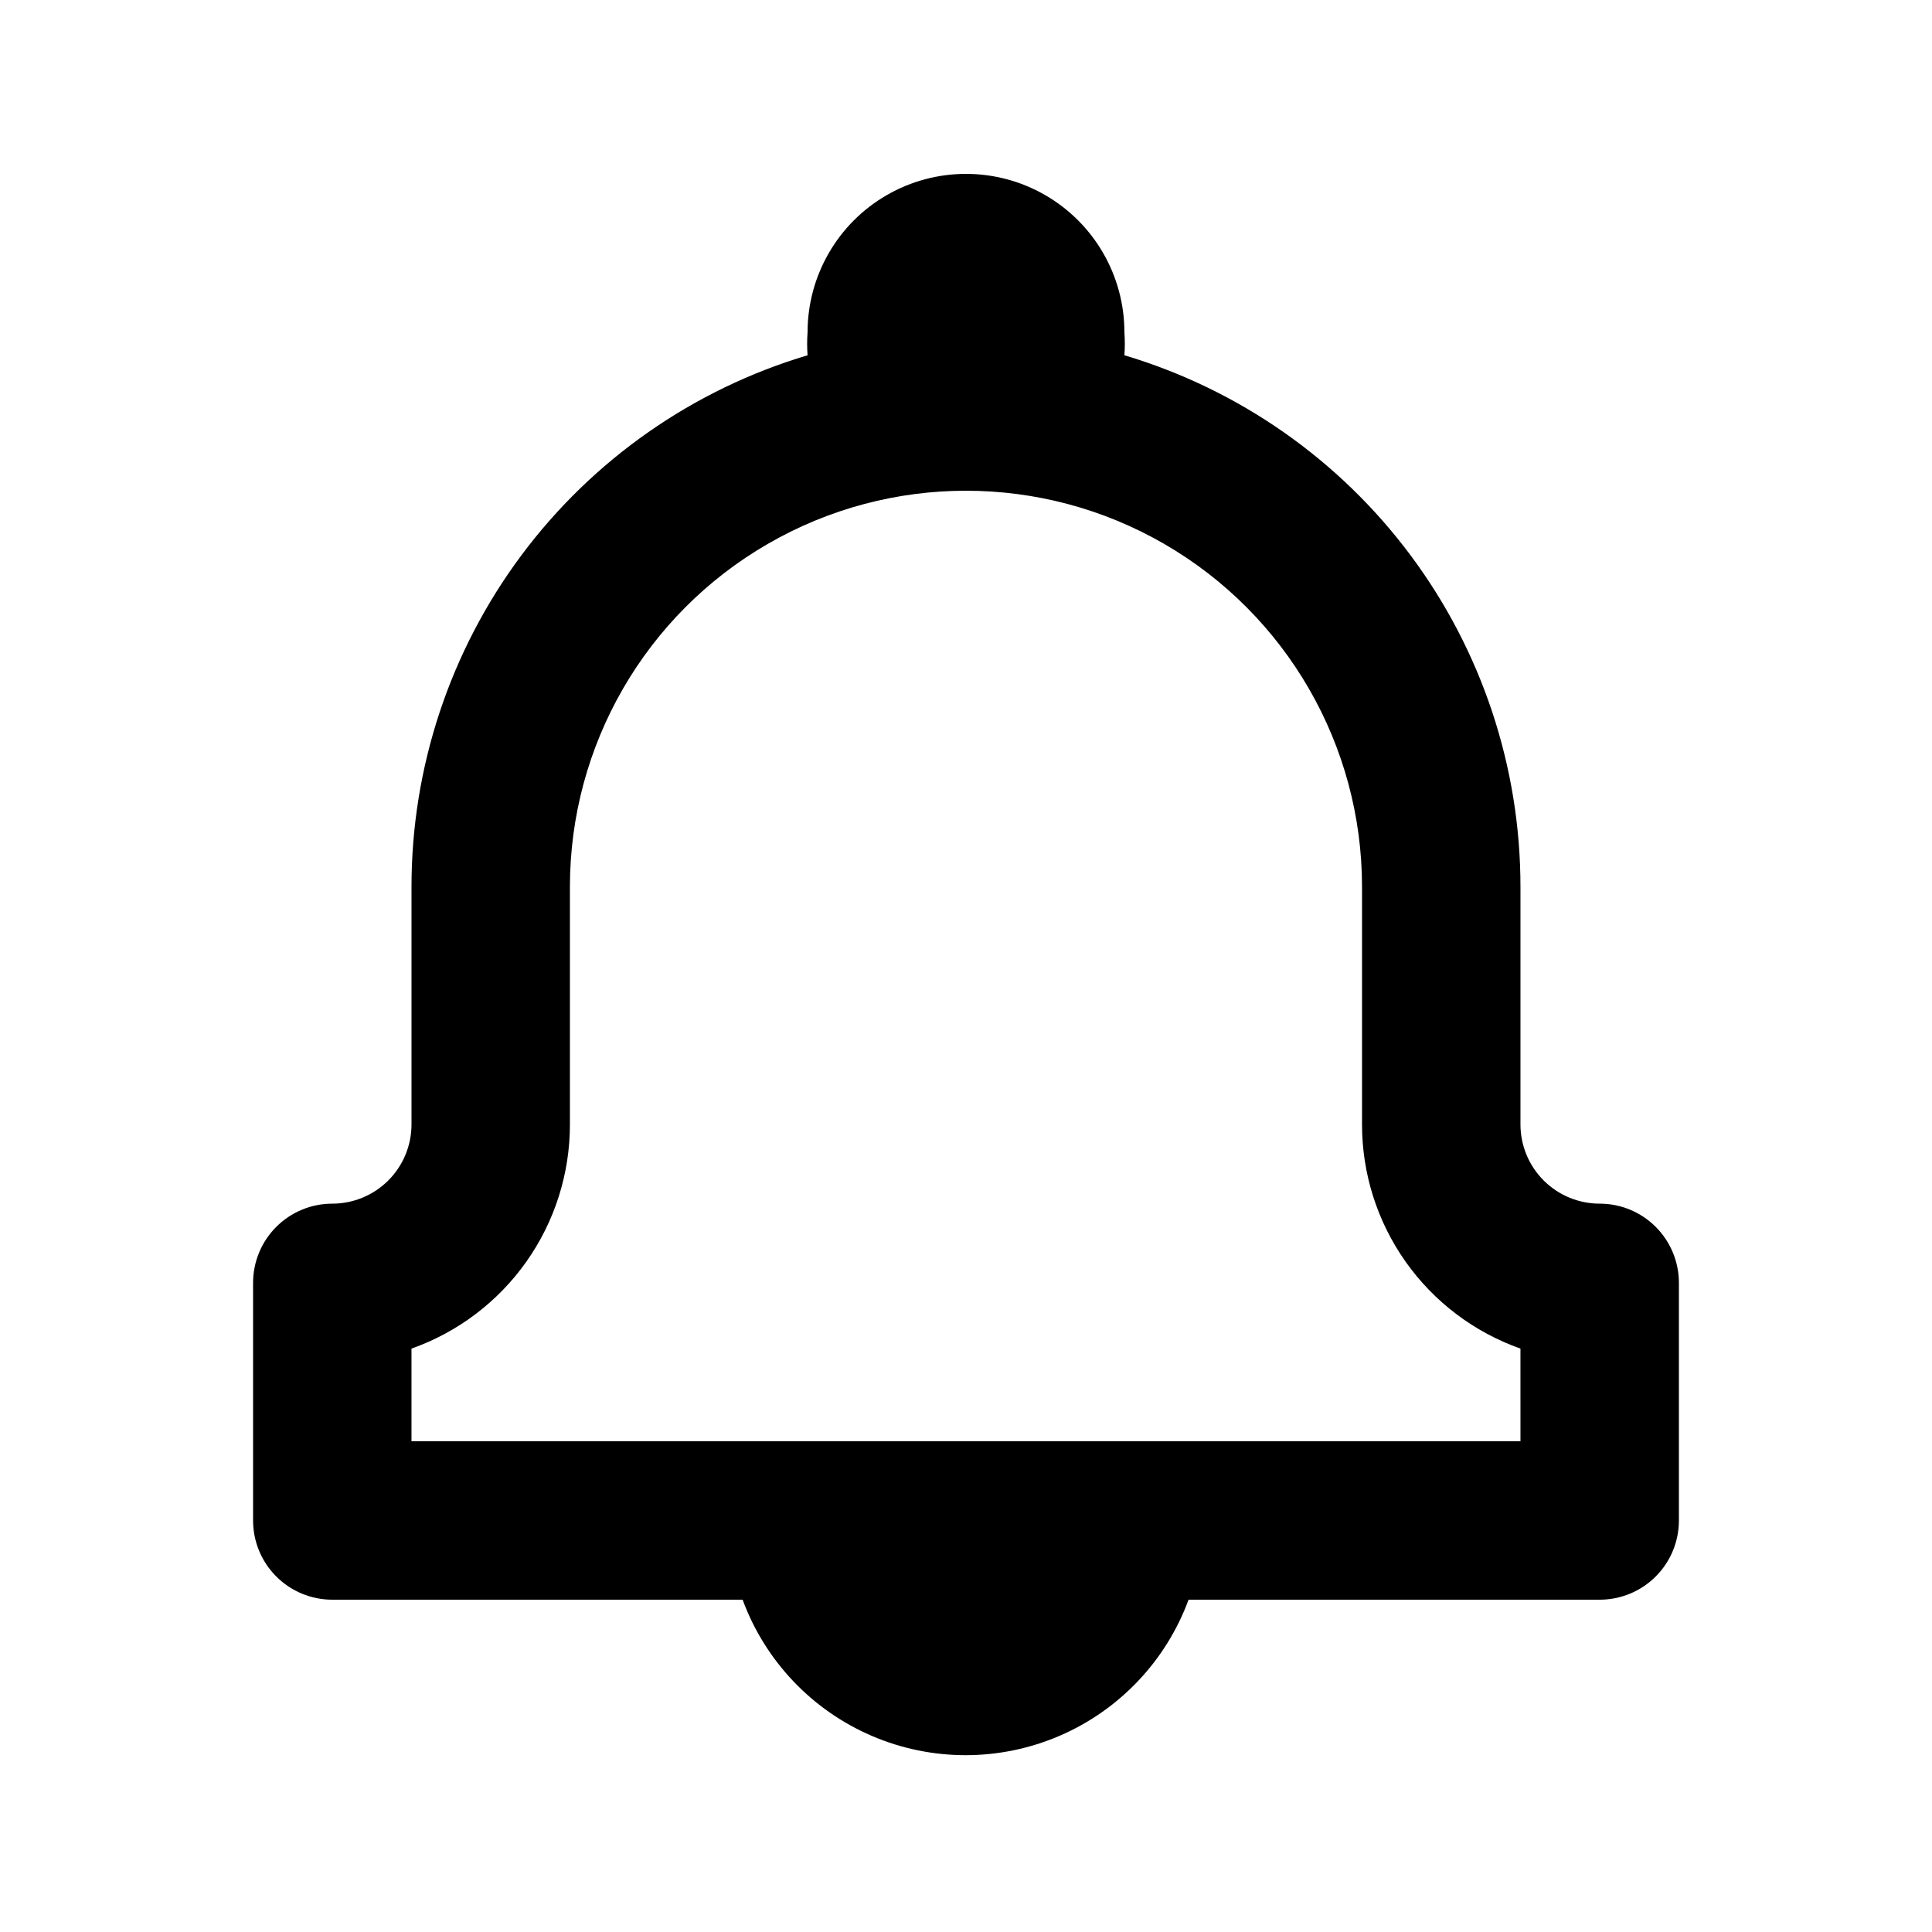
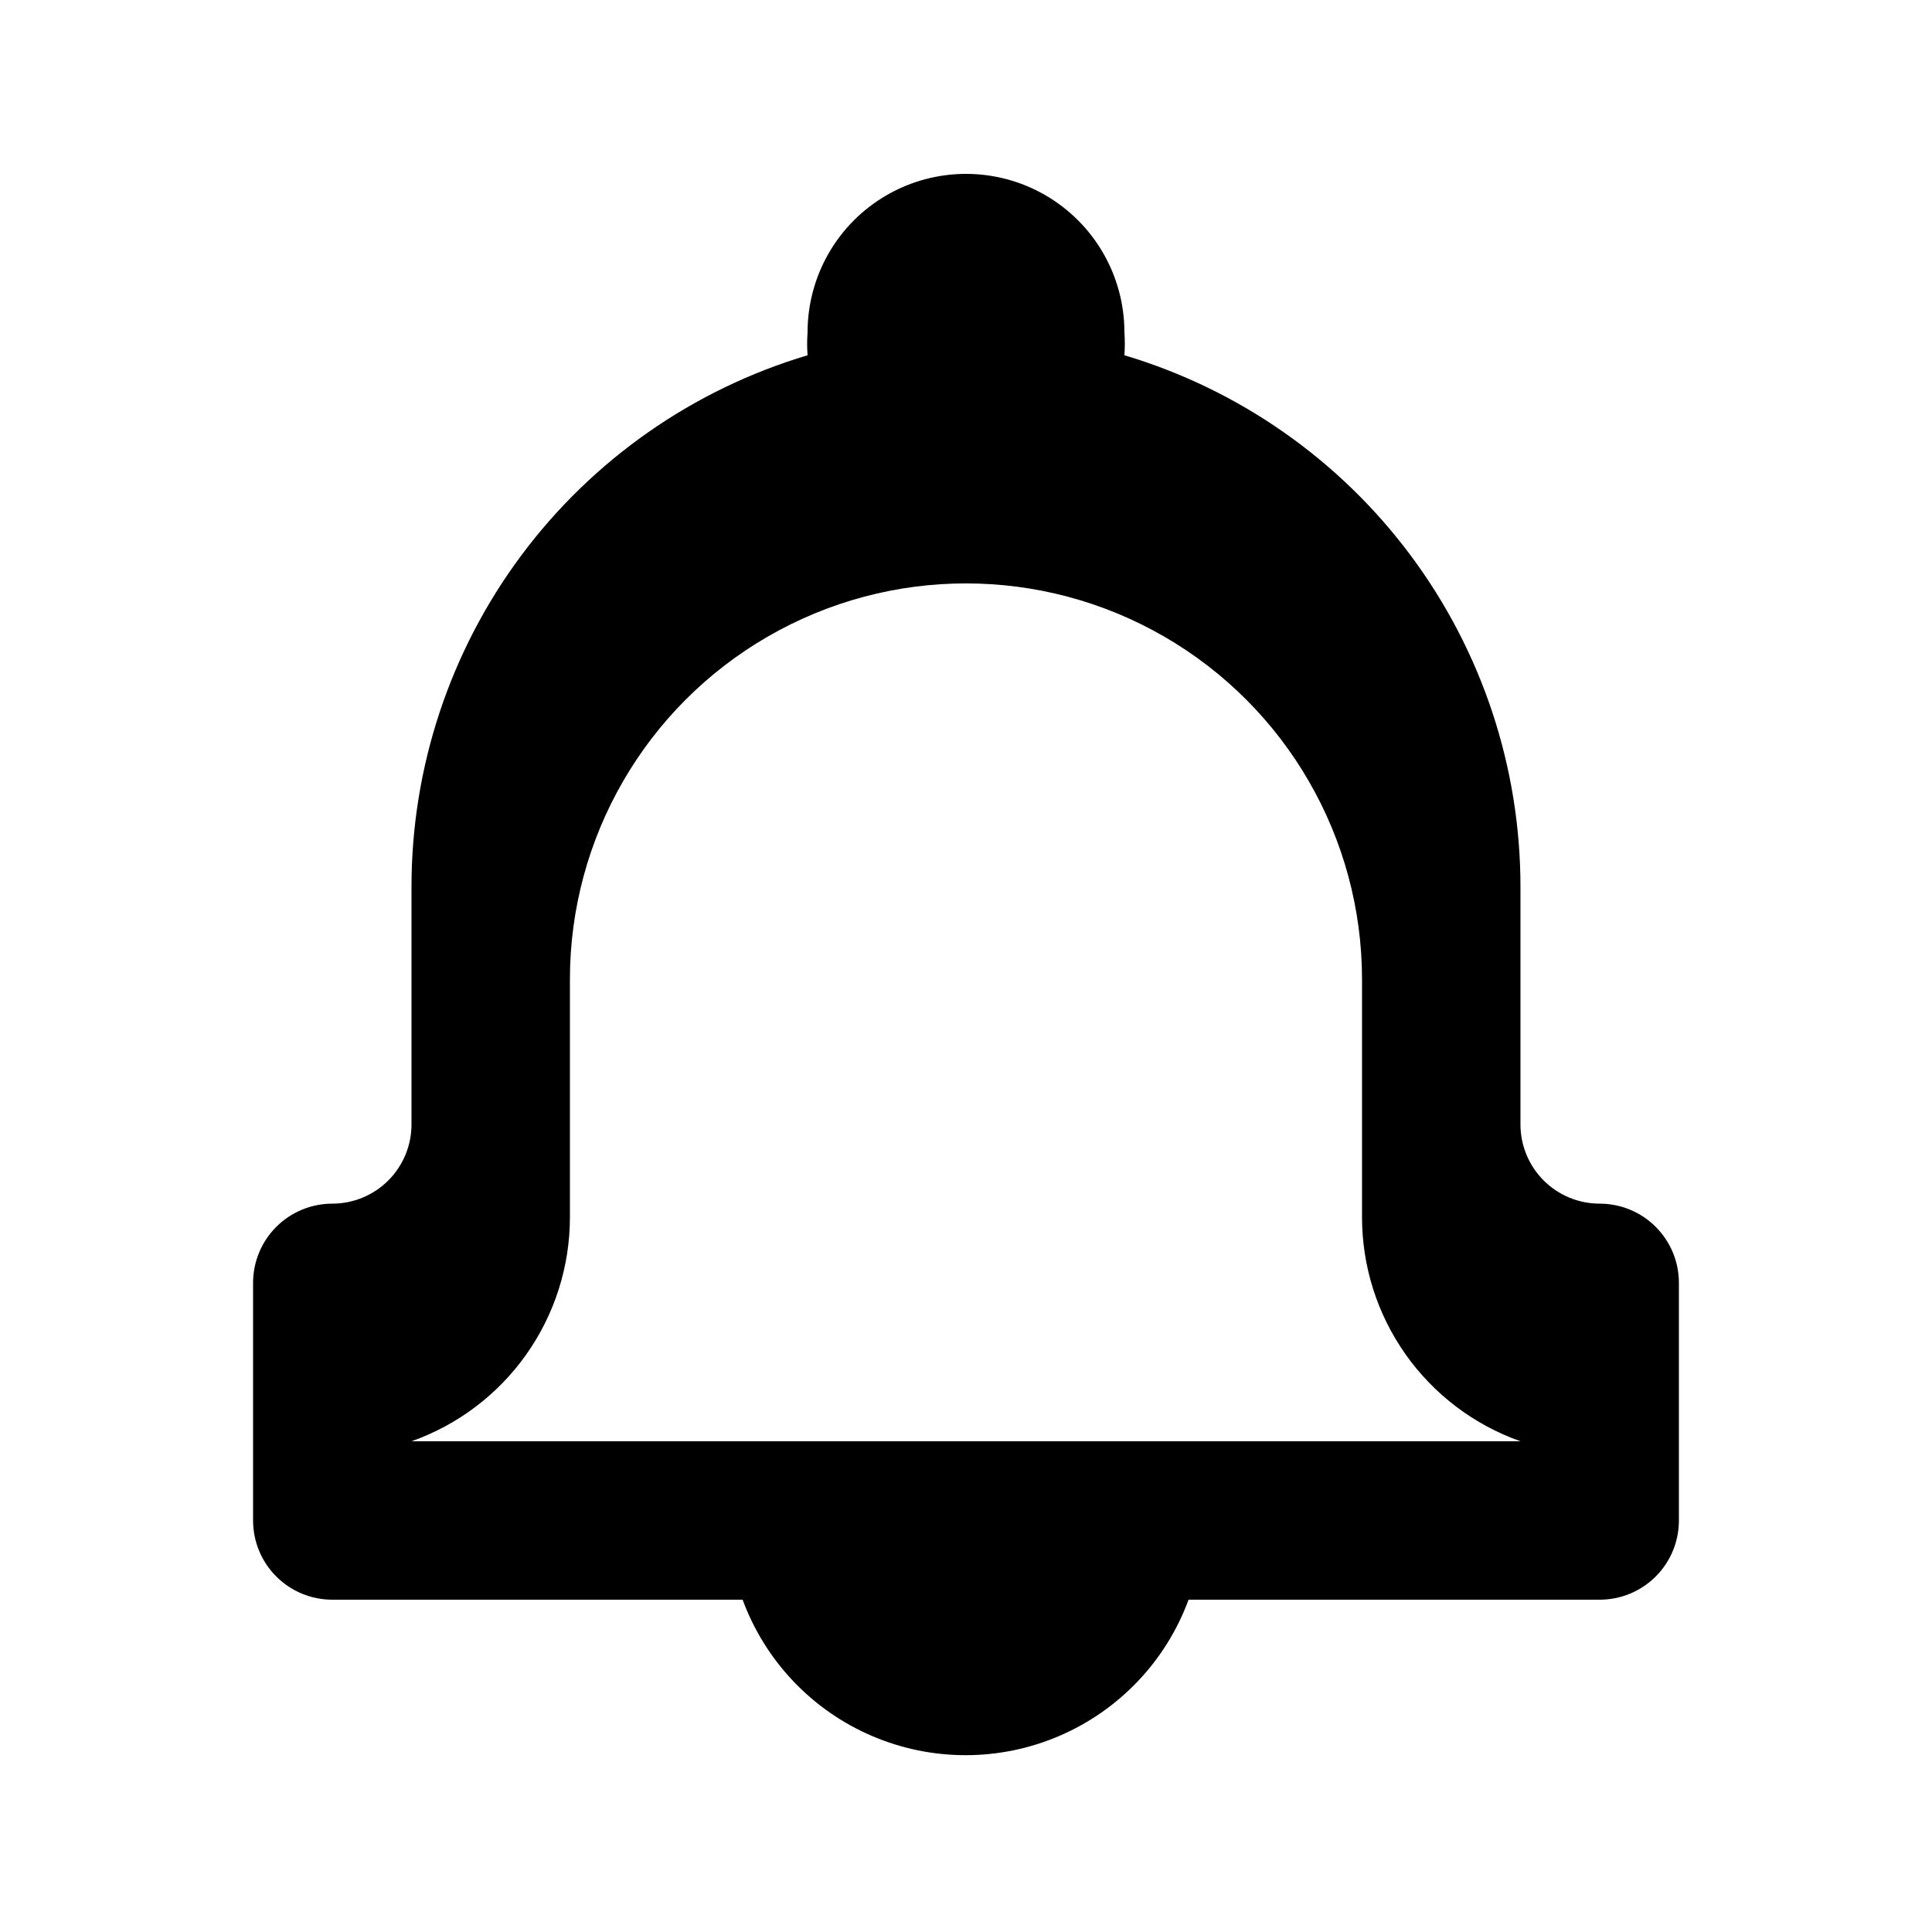
<svg xmlns="http://www.w3.org/2000/svg" fill="#000000" width="800px" height="800px" version="1.1" viewBox="144 144 512 512">
-   <path d="m567.93 462.98c-5.566 0-10.906-2.215-14.844-6.148-3.934-3.938-6.148-9.277-6.148-14.844v-62.977c0.008-31.652-10.203-62.461-29.113-87.84-18.914-25.379-45.516-43.977-75.844-53.02 0.145-2.023 0.145-4.059 0-6.086 0-15-8.004-28.859-20.992-36.359-12.992-7.5-28.996-7.5-41.984 0-12.992 7.5-20.992 21.359-20.992 36.359-0.148 2.027-0.148 4.062 0 6.086-30.332 9.043-56.934 27.641-75.848 53.02-18.91 25.379-29.121 56.188-29.113 87.84v62.977c0 5.566-2.211 10.906-6.148 14.844-3.938 3.934-9.277 6.148-14.844 6.148s-10.906 2.211-14.844 6.148c-3.938 3.934-6.148 9.273-6.148 14.84v62.977c0 5.57 2.211 10.91 6.148 14.844 3.938 3.938 9.277 6.148 14.844 6.148h108.74c5.973 16.215 18.348 29.262 34.227 36.086 15.875 6.824 33.859 6.824 49.734 0s28.25-19.871 34.223-36.086h108.95c5.57 0 10.91-2.211 14.844-6.148 3.938-3.934 6.148-9.273 6.148-14.844v-62.977c0-5.566-2.211-10.906-6.148-14.84-3.934-3.938-9.273-6.148-14.844-6.148zm-20.992 62.977-293.89-0.004v-24.559c12.281-4.344 22.918-12.391 30.438-23.027 7.519-10.641 11.555-23.352 11.547-36.379v-62.977c0-37.5 20.004-72.148 52.48-90.898 32.473-18.75 72.484-18.75 104.96 0 32.473 18.75 52.477 53.398 52.477 90.898v62.977c-0.004 13.027 4.027 25.738 11.547 36.379 7.519 10.637 18.156 18.684 30.438 23.027z" />
+   <path d="m567.93 462.98c-5.566 0-10.906-2.215-14.844-6.148-3.934-3.938-6.148-9.277-6.148-14.844v-62.977c0.008-31.652-10.203-62.461-29.113-87.84-18.914-25.379-45.516-43.977-75.844-53.02 0.145-2.023 0.145-4.059 0-6.086 0-15-8.004-28.859-20.992-36.359-12.992-7.5-28.996-7.5-41.984 0-12.992 7.5-20.992 21.359-20.992 36.359-0.148 2.027-0.148 4.062 0 6.086-30.332 9.043-56.934 27.641-75.848 53.02-18.91 25.379-29.121 56.188-29.113 87.84v62.977c0 5.566-2.211 10.906-6.148 14.844-3.938 3.934-9.277 6.148-14.844 6.148s-10.906 2.211-14.844 6.148c-3.938 3.934-6.148 9.273-6.148 14.84v62.977c0 5.57 2.211 10.91 6.148 14.844 3.938 3.938 9.277 6.148 14.844 6.148h108.74c5.973 16.215 18.348 29.262 34.227 36.086 15.875 6.824 33.859 6.824 49.734 0s28.25-19.871 34.223-36.086h108.95c5.57 0 10.91-2.211 14.844-6.148 3.938-3.934 6.148-9.273 6.148-14.844v-62.977c0-5.566-2.211-10.906-6.148-14.84-3.934-3.938-9.273-6.148-14.844-6.148zm-20.992 62.977-293.89-0.004c12.281-4.344 22.918-12.391 30.438-23.027 7.519-10.641 11.555-23.352 11.547-36.379v-62.977c0-37.5 20.004-72.148 52.48-90.898 32.473-18.75 72.484-18.75 104.96 0 32.473 18.75 52.477 53.398 52.477 90.898v62.977c-0.004 13.027 4.027 25.738 11.547 36.379 7.519 10.637 18.156 18.684 30.438 23.027z" />
</svg>